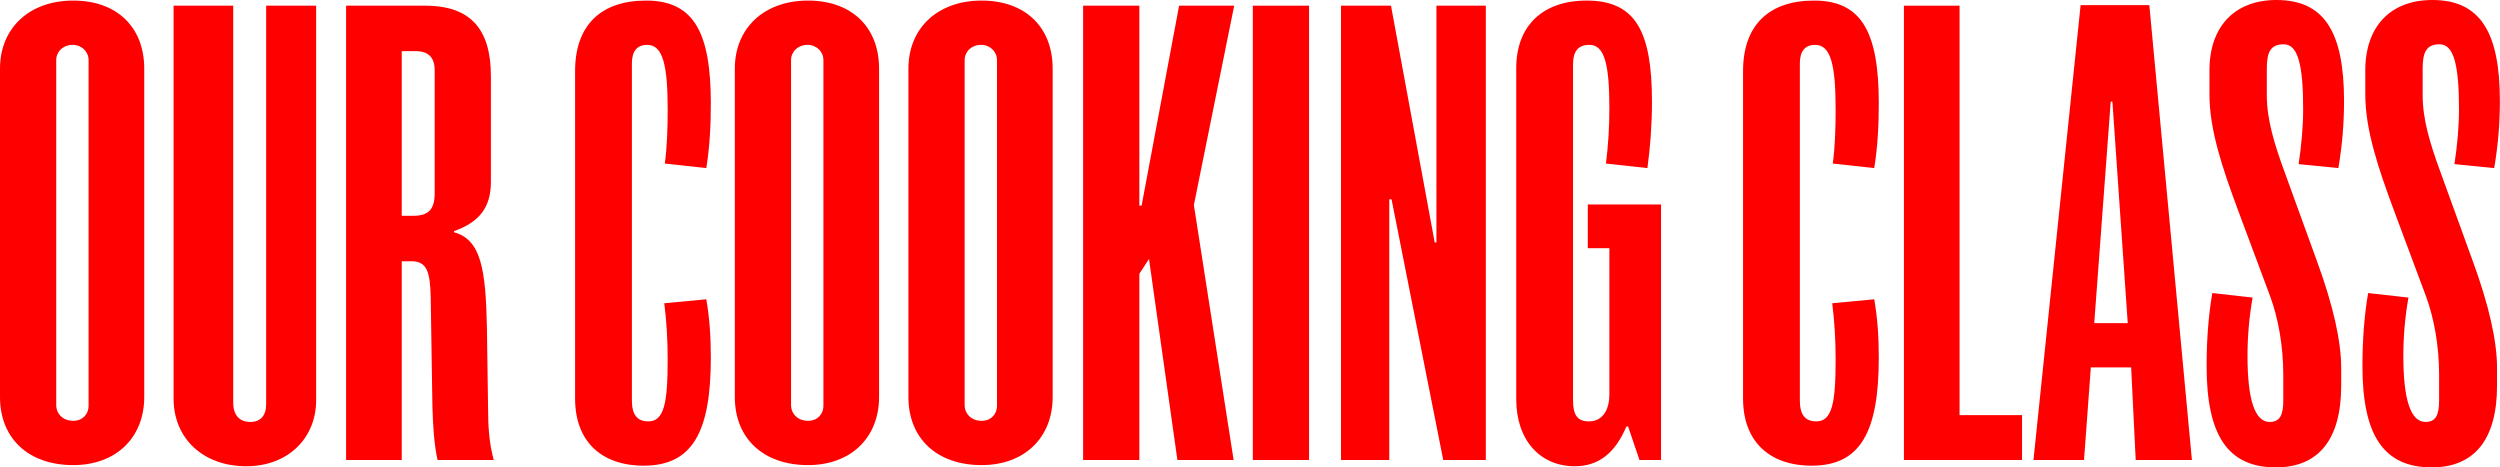
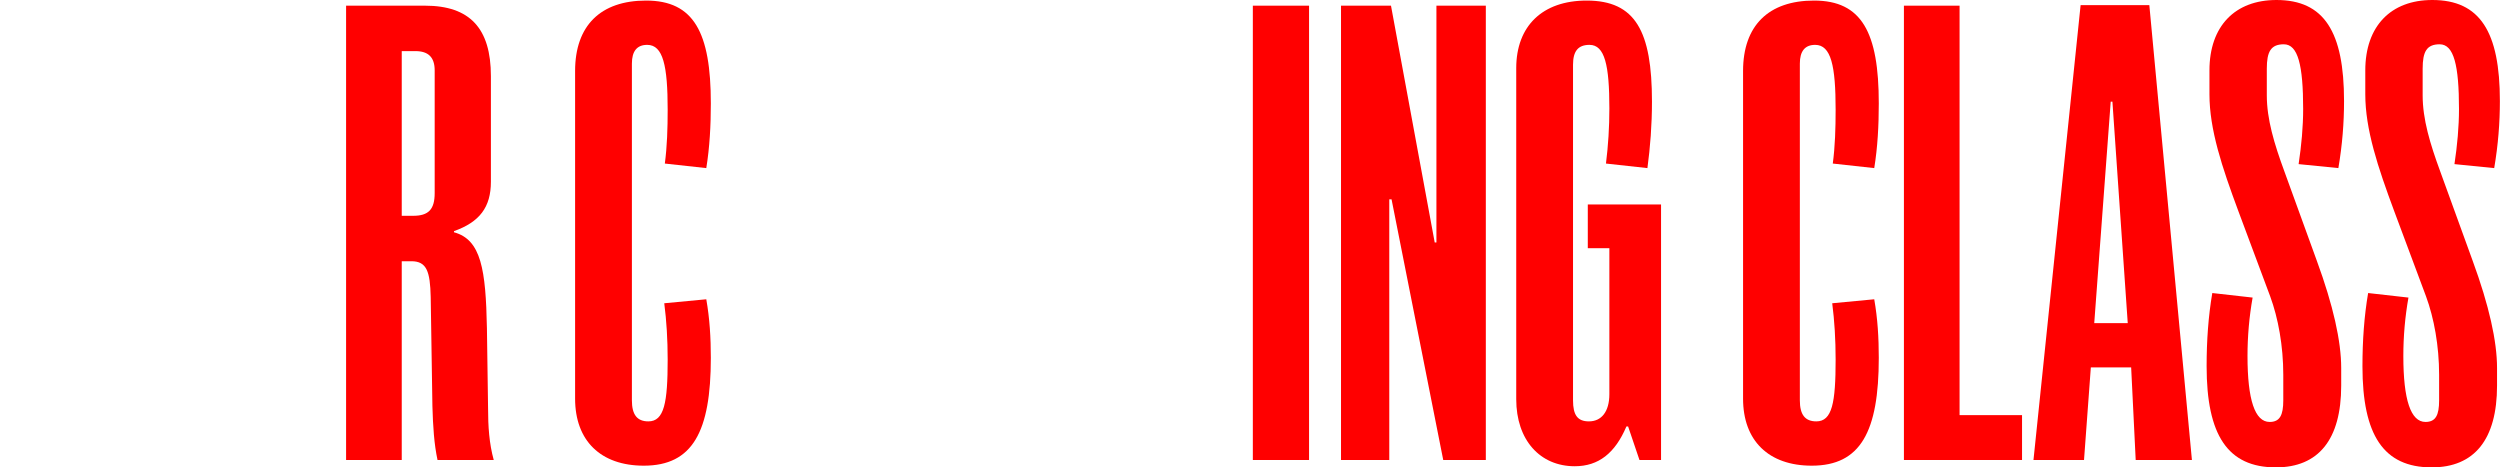
<svg xmlns="http://www.w3.org/2000/svg" width="797" height="149" viewBox="0 0 797 149" fill="none">
-   <path d="M45.985 126.55C45.985 139.586 36.933 148.276 23.355 148.276C9.052 148.276 0 139.767 0 126.55V21.906C0 8.871 9.414 0.181 23.355 0.181C37.114 0.181 45.985 8.509 45.985 21.906V126.55ZM28.243 129.266V19.191C28.243 16.475 26.07 14.303 23.174 14.303C20.096 14.303 17.923 16.475 17.923 19.191V129.085C17.923 131.982 20.096 134.154 23.355 134.154C26.252 134.154 28.243 132.163 28.243 129.266Z" fill="#FF0000" />
-   <path d="M100.781 127.637C100.781 139.586 91.91 148.638 78.513 148.638C64.753 148.638 55.339 139.767 55.339 127.094V1.81H74.349V128.361C74.349 132.344 76.34 134.516 79.78 134.516C83.039 134.516 84.849 132.525 84.849 128.904V1.81H100.781V127.637Z" fill="#FF0000" />
  <path d="M157.404 146.646H139.481C138.395 141.577 138.033 135.965 137.852 129.447L137.308 94.686C137.127 86.54 136.041 83.281 131.153 83.281H128.075V146.646H110.333V1.81H135.498C149.801 1.81 156.499 9.052 156.499 24.26V57.934C156.499 66.081 152.878 70.789 144.731 73.685V74.047C153.421 76.401 154.87 85.996 155.232 104.644L155.594 129.99C155.594 135.965 155.956 141.396 157.404 146.646ZM138.576 61.555V22.45C138.576 18.285 136.584 16.294 132.42 16.294H128.075V68.797H131.696C136.584 68.797 138.576 66.806 138.576 61.555Z" fill="#FF0000" />
  <path d="M225.165 95.411C226.251 101.566 226.613 107.722 226.613 114.058C226.613 137.594 220.82 148.457 205.25 148.457C191.49 148.457 183.343 140.491 183.343 127.094V22.631C183.343 8.147 191.49 0.181 205.974 0.181C221.182 0.181 226.613 10.32 226.613 32.95C226.613 40.011 226.251 46.891 225.165 53.589L211.948 52.141C212.673 46.71 212.854 40.916 212.854 34.942C212.854 21.001 211.405 14.303 206.336 14.303C203.077 14.303 201.448 16.294 201.448 20.277V127.637C201.448 132.163 203.077 134.335 206.698 134.335C211.767 134.335 212.854 128.361 212.854 114.601C212.854 108.265 212.492 102.29 211.767 96.678L225.165 95.411Z" fill="#FF0000" />
-   <path d="M280.248 126.55C280.248 139.586 271.195 148.276 257.617 148.276C243.315 148.276 234.262 139.767 234.262 126.55V21.906C234.262 8.871 243.677 0.181 257.617 0.181C271.376 0.181 280.248 8.509 280.248 21.906V126.55ZM262.505 129.266V19.191C262.505 16.475 260.333 14.303 257.436 14.303C254.358 14.303 252.186 16.475 252.186 19.191V129.085C252.186 131.982 254.358 134.154 257.617 134.154C260.514 134.154 262.505 132.163 262.505 129.266Z" fill="#FF0000" />
-   <path d="M335.587 126.55C335.587 139.586 326.534 148.276 312.956 148.276C298.653 148.276 289.601 139.767 289.601 126.55V21.906C289.601 8.871 299.016 0.181 312.956 0.181C326.715 0.181 335.587 8.509 335.587 21.906V126.55ZM317.844 129.266V19.191C317.844 16.475 315.672 14.303 312.775 14.303C309.697 14.303 307.525 16.475 307.525 19.191V129.085C307.525 131.982 309.697 134.154 312.956 134.154C315.853 134.154 317.844 132.163 317.844 129.266Z" fill="#FF0000" />
-   <path d="M393.46 1.81L380.606 65.357L393.279 146.646H375.356L366.303 82.556L363.226 87.264V146.646H345.302V1.81H363.226V65.538H363.95L375.899 1.81H393.46Z" fill="#FF0000" />
  <path d="M417.327 146.646H399.404V1.81H417.327V146.646Z" fill="#FF0000" />
-   <path d="M473.681 146.646H460.103L443.628 63.547H442.904V146.646H427.515V1.81H443.447L457.387 77.306H457.931V1.81H473.681V146.646Z" fill="#FF0000" />
+   <path d="M473.681 146.646H460.103L443.628 63.547H442.904V146.646H427.515V1.81H443.447L457.387 77.306H457.931V1.81H473.681V146.646" fill="#FF0000" />
  <path d="M529.542 146.646H522.663L519.042 135.965H518.499C514.878 144.474 509.627 148.638 502.023 148.638C490.98 148.638 483.376 140.31 483.376 127.275V21.725C483.376 8.328 491.704 0.181 505.825 0.181C521.395 0.181 526.646 9.957 526.646 32.407C526.646 39.83 526.102 46.891 525.197 53.589L511.981 52.141C512.705 46.347 513.067 40.554 513.067 34.58C513.067 20.82 511.619 14.303 506.731 14.303C503.11 14.303 501.48 16.294 501.48 20.639V127.637C501.48 132.344 502.929 134.335 506.55 134.335C510.533 134.335 513.067 131.258 513.067 125.645V79.117H506.188V65.176H529.542V146.646Z" fill="#FF0000" />
  <path d="M597.509 95.411C598.595 101.566 598.957 107.722 598.957 114.058C598.957 137.594 593.164 148.457 577.594 148.457C563.835 148.457 555.688 140.491 555.688 127.094V22.631C555.688 8.147 563.835 0.181 578.318 0.181C593.526 0.181 598.957 10.32 598.957 32.95C598.957 40.011 598.595 46.891 597.509 53.589L584.293 52.141C585.017 46.71 585.198 40.916 585.198 34.942C585.198 21.001 583.75 14.303 578.68 14.303C575.422 14.303 573.792 16.294 573.792 20.277V127.637C573.792 132.163 575.422 134.335 579.043 134.335C584.112 134.335 585.198 128.361 585.198 114.601C585.198 108.265 584.836 102.29 584.112 96.678L597.509 95.411Z" fill="#FF0000" />
  <path d="M644.626 146.646H606.969V1.81H624.711V132.344H644.626V146.646Z" fill="#FF0000" />
  <path d="M698.784 146.646H680.861L679.412 117.136H666.558L664.385 146.646H648.272L663.299 1.629H685.206L698.784 146.646ZM678.326 103.015L673.438 32.407H672.895L667.644 103.015H678.326Z" fill="#FF0000" />
  <path d="M704.374 22.45C704.374 8.328 712.521 0 725.737 0C740.945 0 747.281 10.139 747.281 32.226C747.281 39.106 746.738 46.166 745.471 53.589L732.798 52.322C733.703 46.347 734.246 40.373 734.246 34.761C734.246 20.82 732.617 14.121 728.091 14.121C723.927 14.121 722.659 16.475 722.659 21.906V30.416C722.659 38.019 725.013 45.804 728.272 54.676L738.591 83.1C743.842 97.402 746.376 108.808 746.376 117.317V122.93C746.376 140.129 739.134 149 725.556 149C710.167 149 703.469 138.68 703.469 116.774C703.469 108.627 704.012 100.842 705.279 93.419L718.133 94.868C717.047 101.023 716.504 107.179 716.504 113.515C716.504 127.456 718.857 134.516 723.564 134.516C726.823 134.516 727.91 132.344 727.91 127.637V119.49C727.91 110.256 726.28 101.385 723.746 94.505L713.607 67.349C708.357 53.227 704.374 41.278 704.374 30.053V22.45Z" fill="#FF0000" />
  <path d="M754.055 22.45C754.055 8.328 762.202 0 775.418 0C790.626 0 796.963 10.139 796.963 32.226C796.963 39.106 796.419 46.166 795.152 53.589L782.479 52.322C783.384 46.347 783.927 40.373 783.927 34.761C783.927 20.82 782.298 14.121 777.772 14.121C773.608 14.121 772.341 16.475 772.341 21.906V30.416C772.341 38.019 774.694 45.804 777.953 54.676L788.272 83.1C793.523 97.402 796.057 108.808 796.057 117.317V122.93C796.057 140.129 788.816 149 775.237 149C759.848 149 753.15 138.68 753.15 116.774C753.15 108.627 753.693 100.842 754.96 93.419L767.814 94.868C766.728 101.023 766.185 107.179 766.185 113.515C766.185 127.456 768.539 134.516 773.246 134.516C776.505 134.516 777.591 132.344 777.591 127.637V119.49C777.591 110.256 775.961 101.385 773.427 94.505L763.288 67.349C758.038 53.227 754.055 41.278 754.055 30.053V22.45Z" fill="#FF0000" />
</svg>